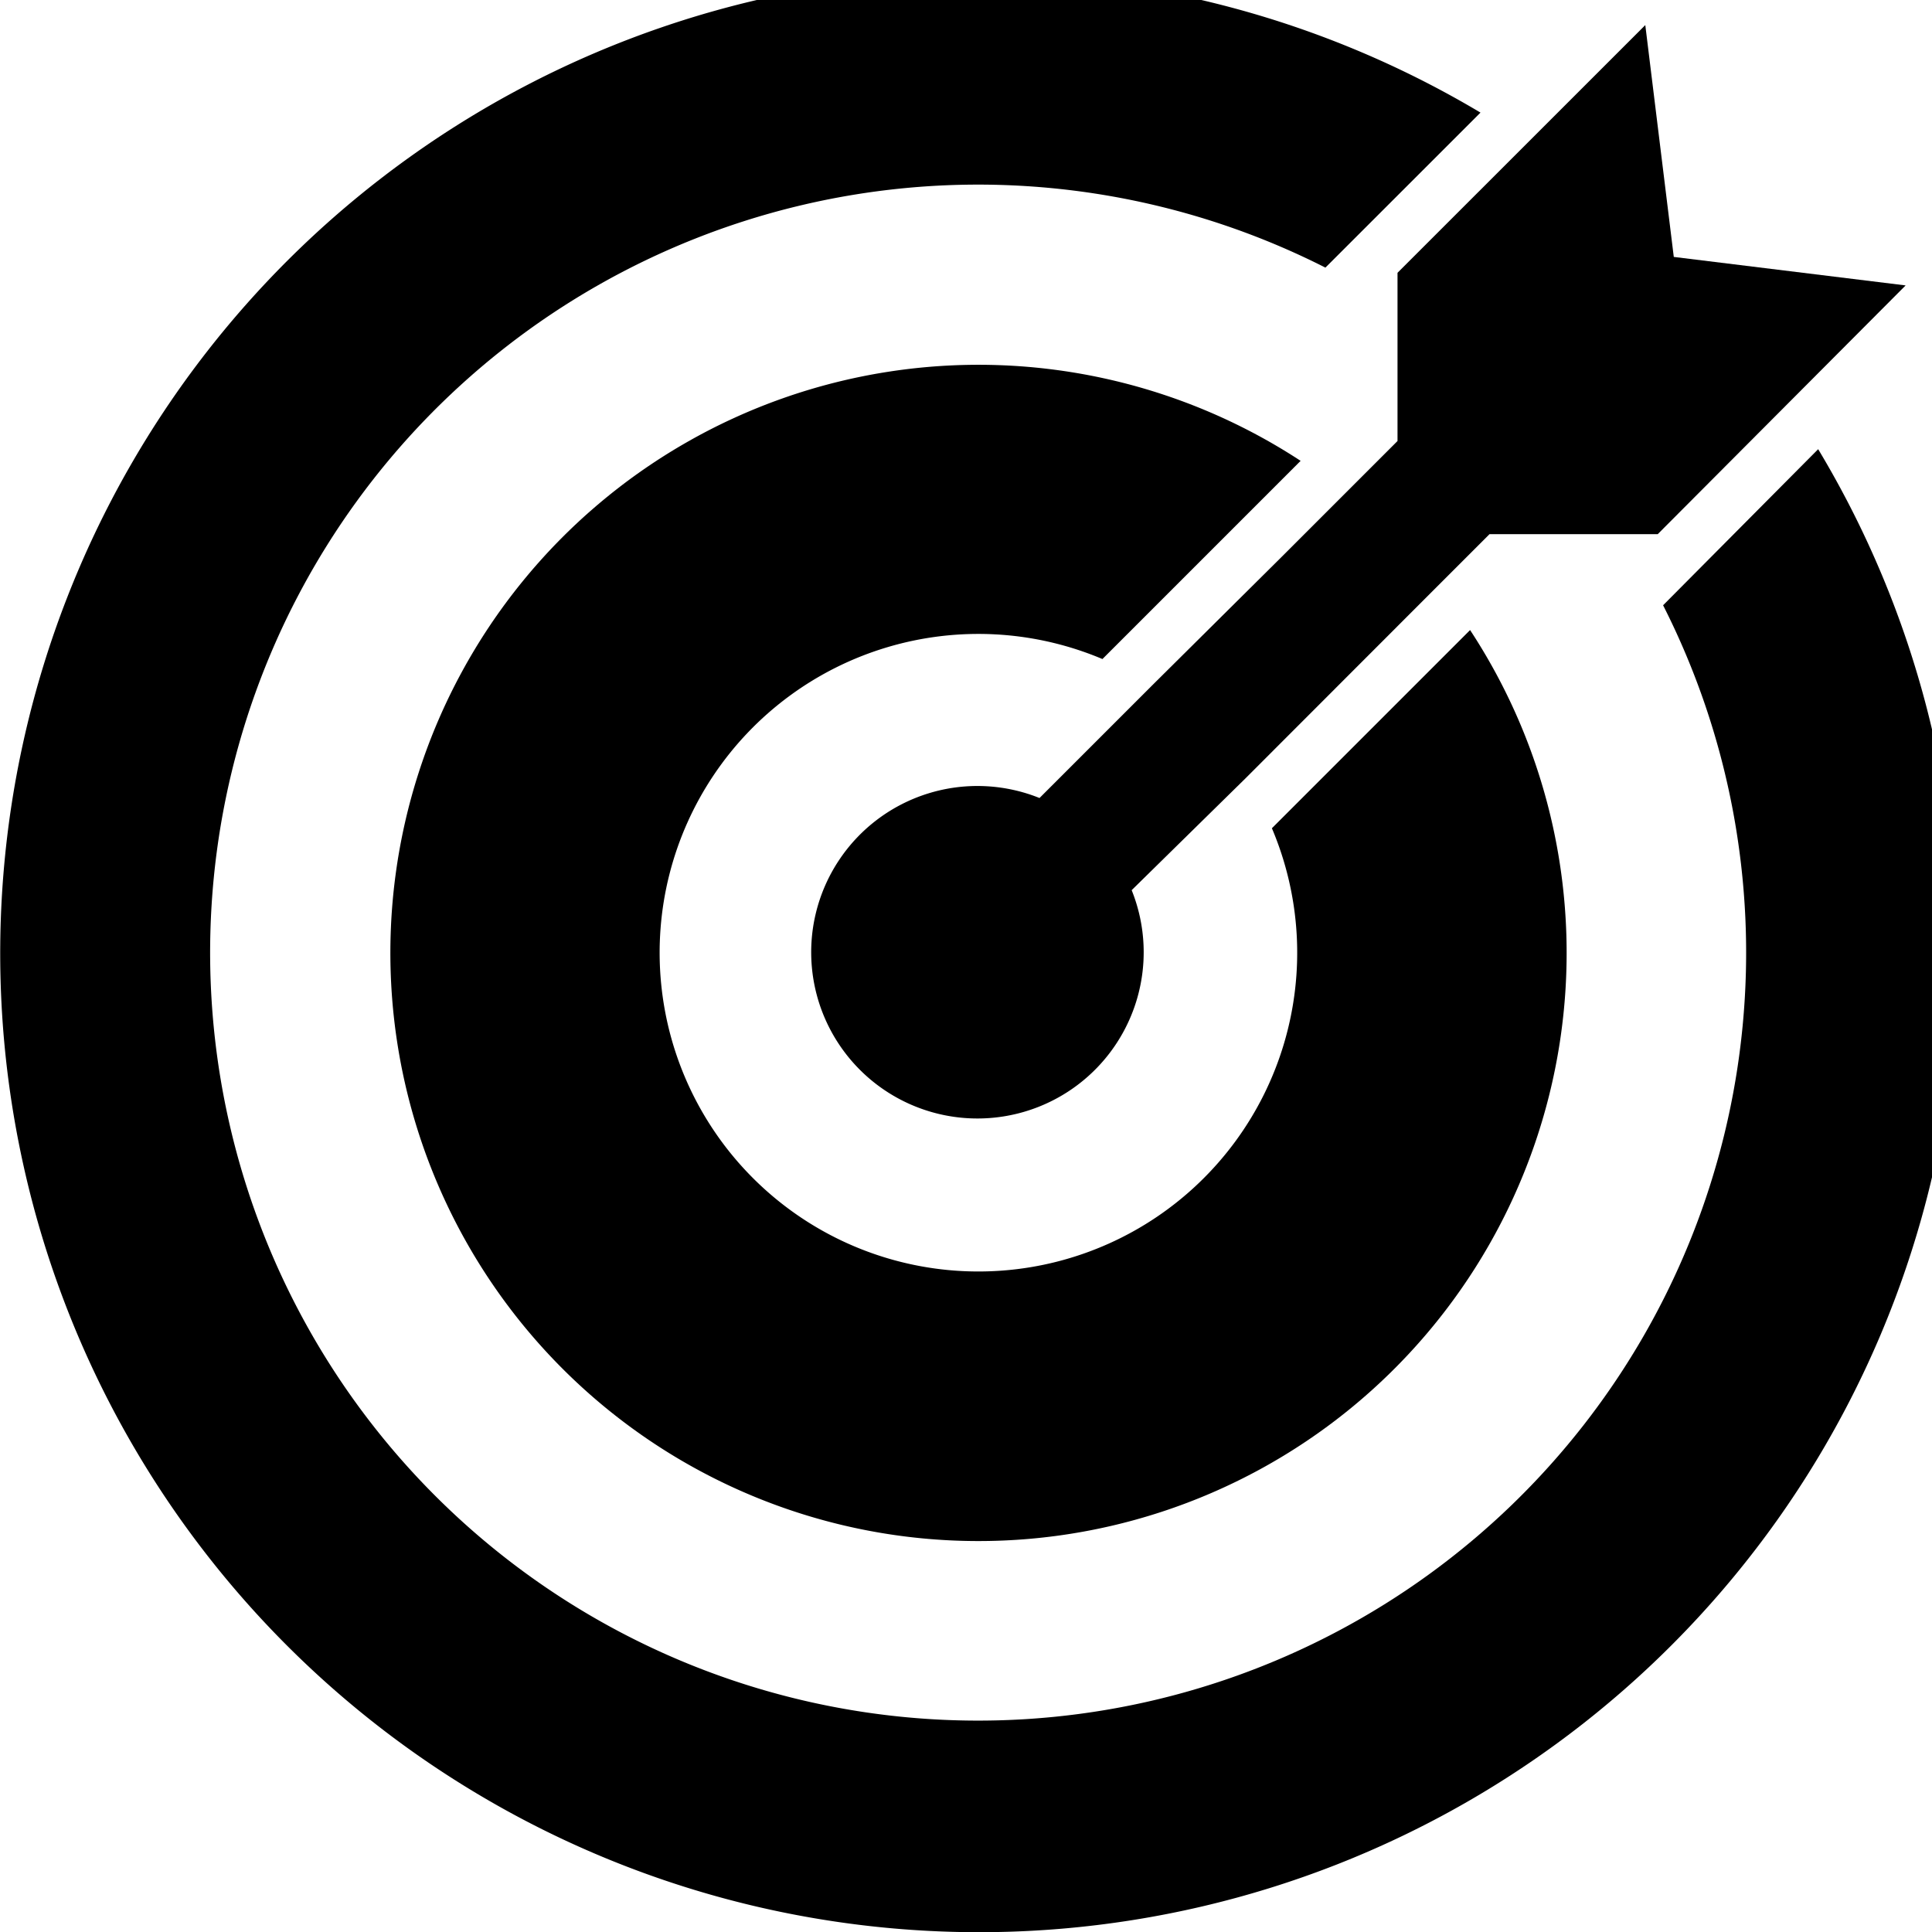
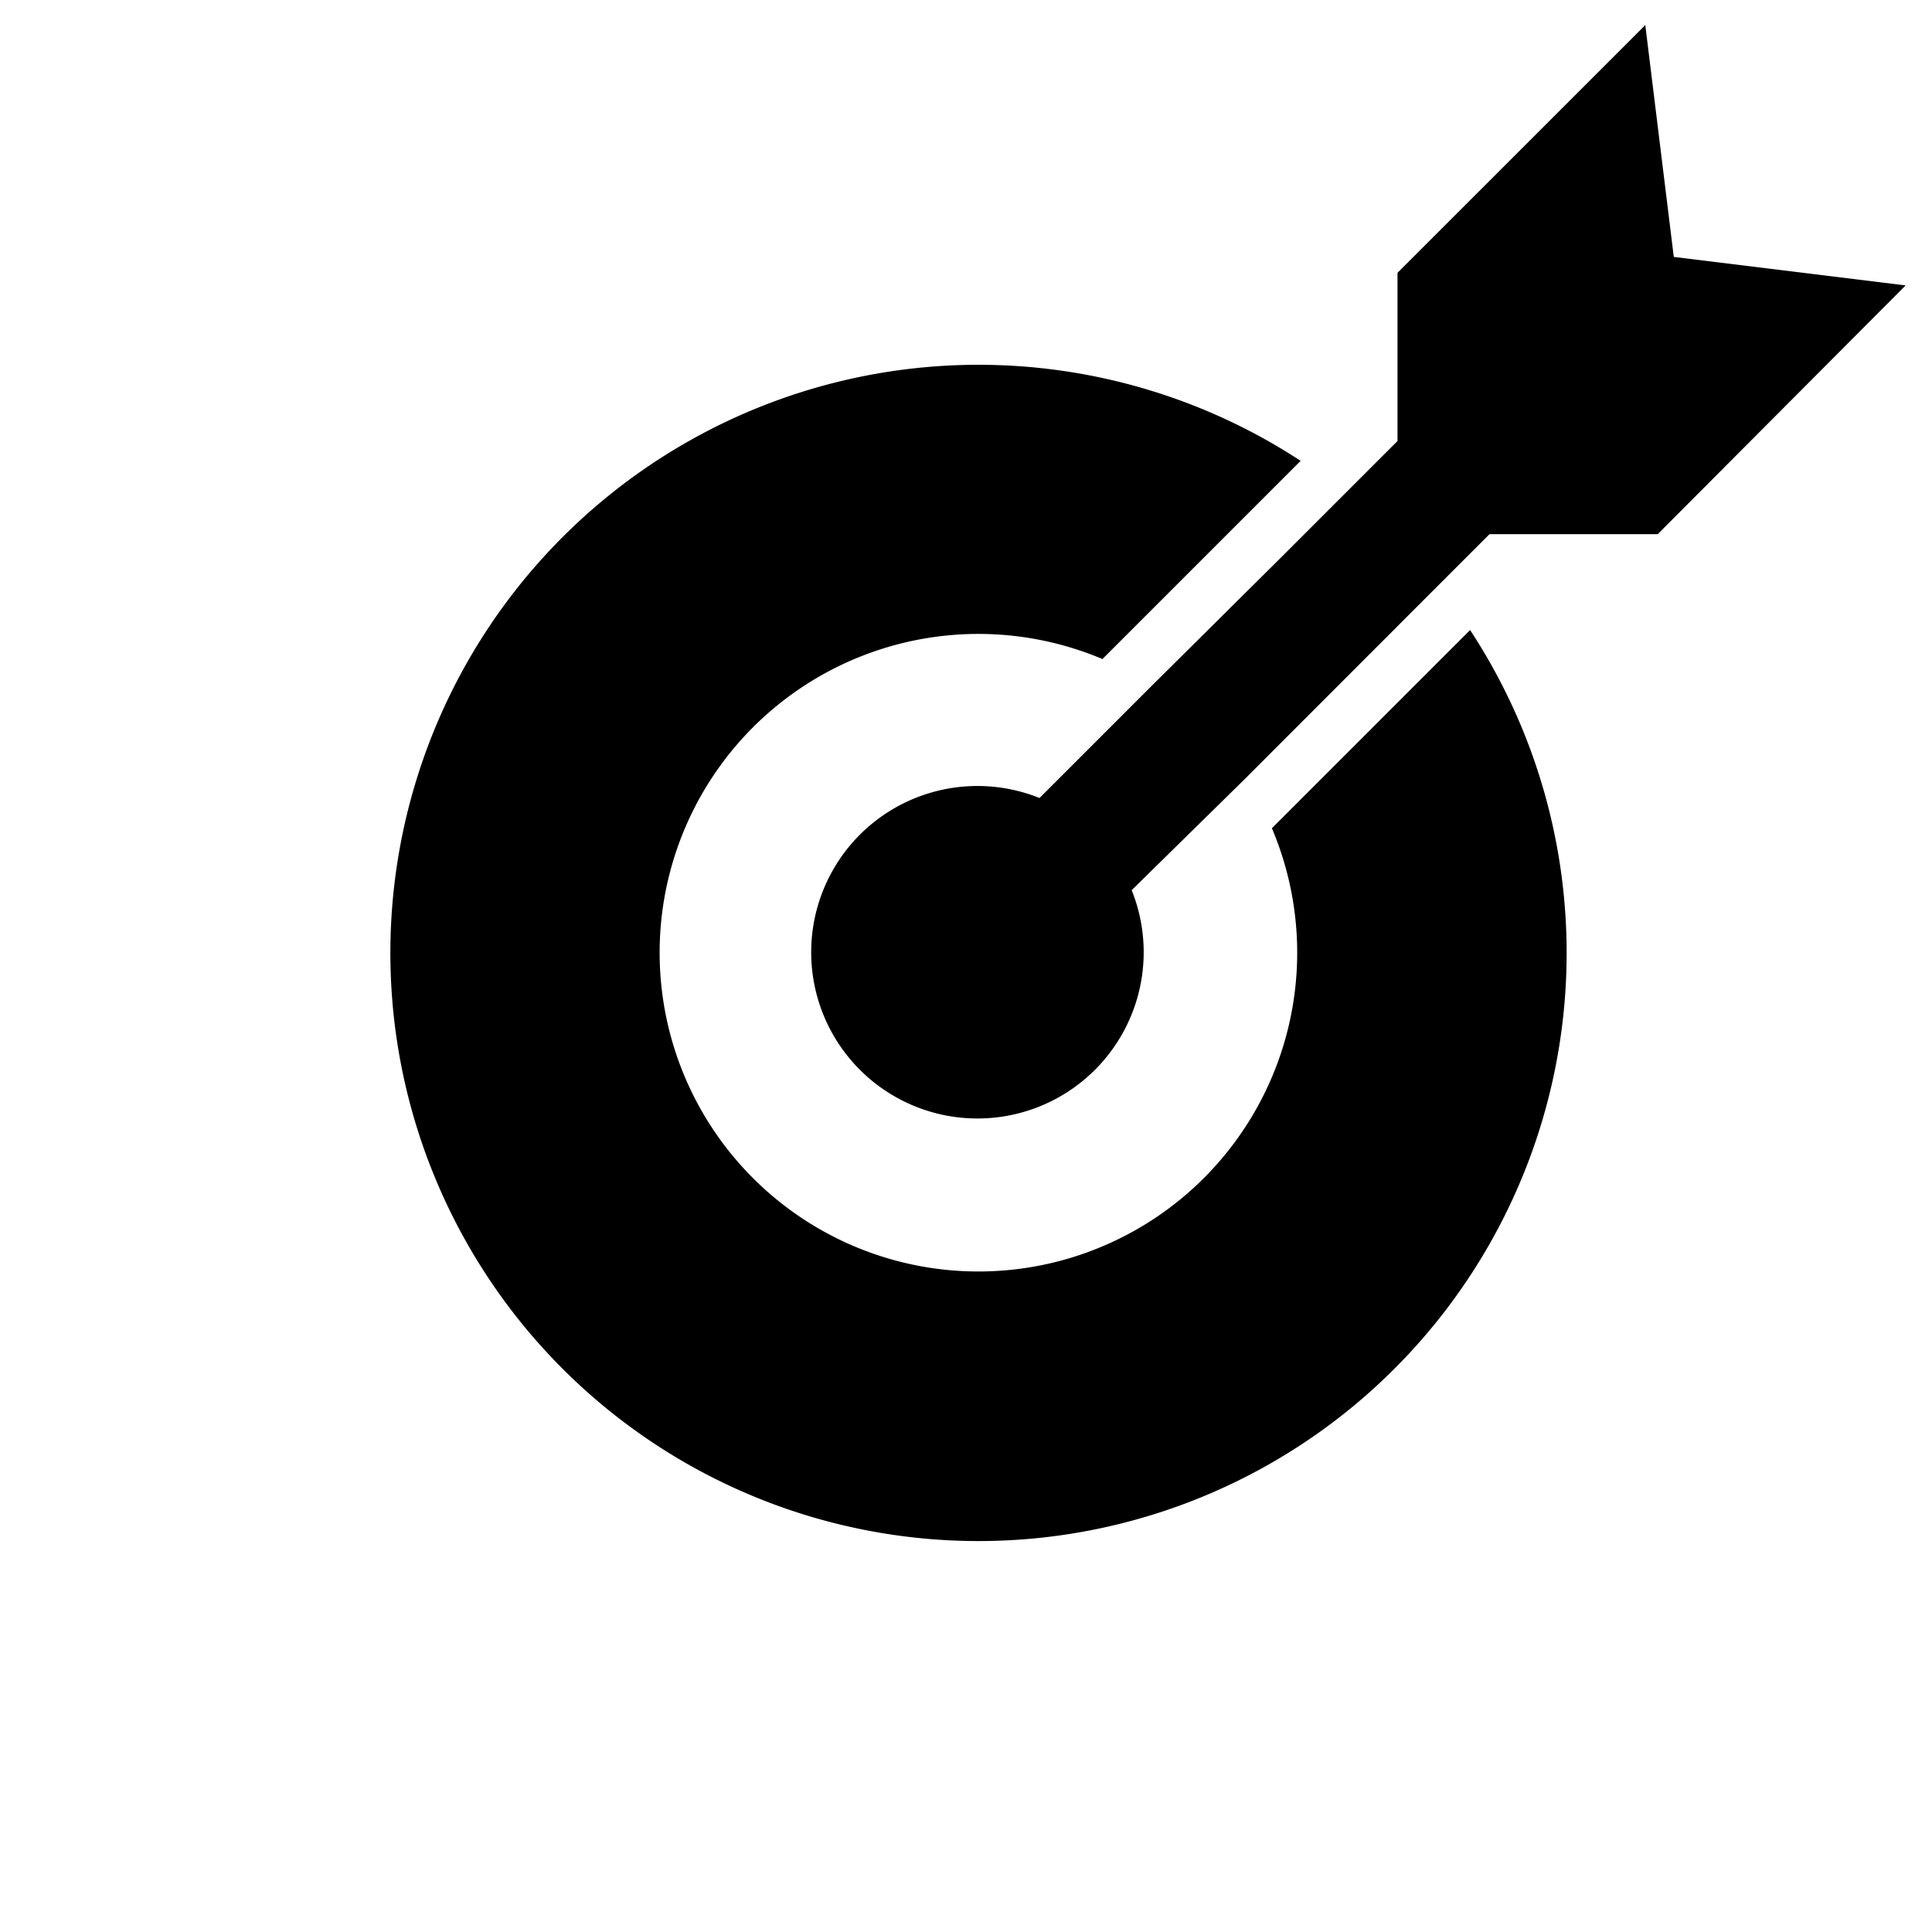
<svg xmlns="http://www.w3.org/2000/svg" width="60" height="60" viewBox="0 0 60 60">
  <defs>
    <clipPath id="clip-path">
      <rect id="Rectangle_64" data-name="Rectangle 64" width="60" height="60" />
    </clipPath>
  </defs>
  <g id="Group_43" data-name="Group 43" transform="translate(0 -0.801)">
    <g id="Group_23" data-name="Group 23" transform="translate(0 0.801)" clip-path="url(#clip-path)">
-       <path id="Path_83" data-name="Path 83" d="M51.649,19.6A23.851,23.851,0,1,1,41.162,9.114L45.978,4.3A30.4,30.4,0,1,0,56.465,14.753Z" transform="translate(0 -0.803)" />
      <path id="Path_84" data-name="Path 84" d="M66.731,10.141l-7.2-.885-.885-7.2L50.951,9.749v5.224l-3.6,3.6-4.024,3.993L39.833,26.06a5.163,5.163,0,1,0,2.862,2.862l3.524-3.462L52.2,19.474l1.608-1.608h5.224Z" transform="translate(-7.55 -1.277)" />
      <path id="Path_85" data-name="Path 85" d="M37.869,24.905l6.155-6.155a18.265,18.265,0,1,0,5.263,5.255L43.132,30.16a9.9,9.9,0,1,1-5.263-5.255" transform="translate(-3.632 -4.438)" />
    </g>
  </g>
</svg>